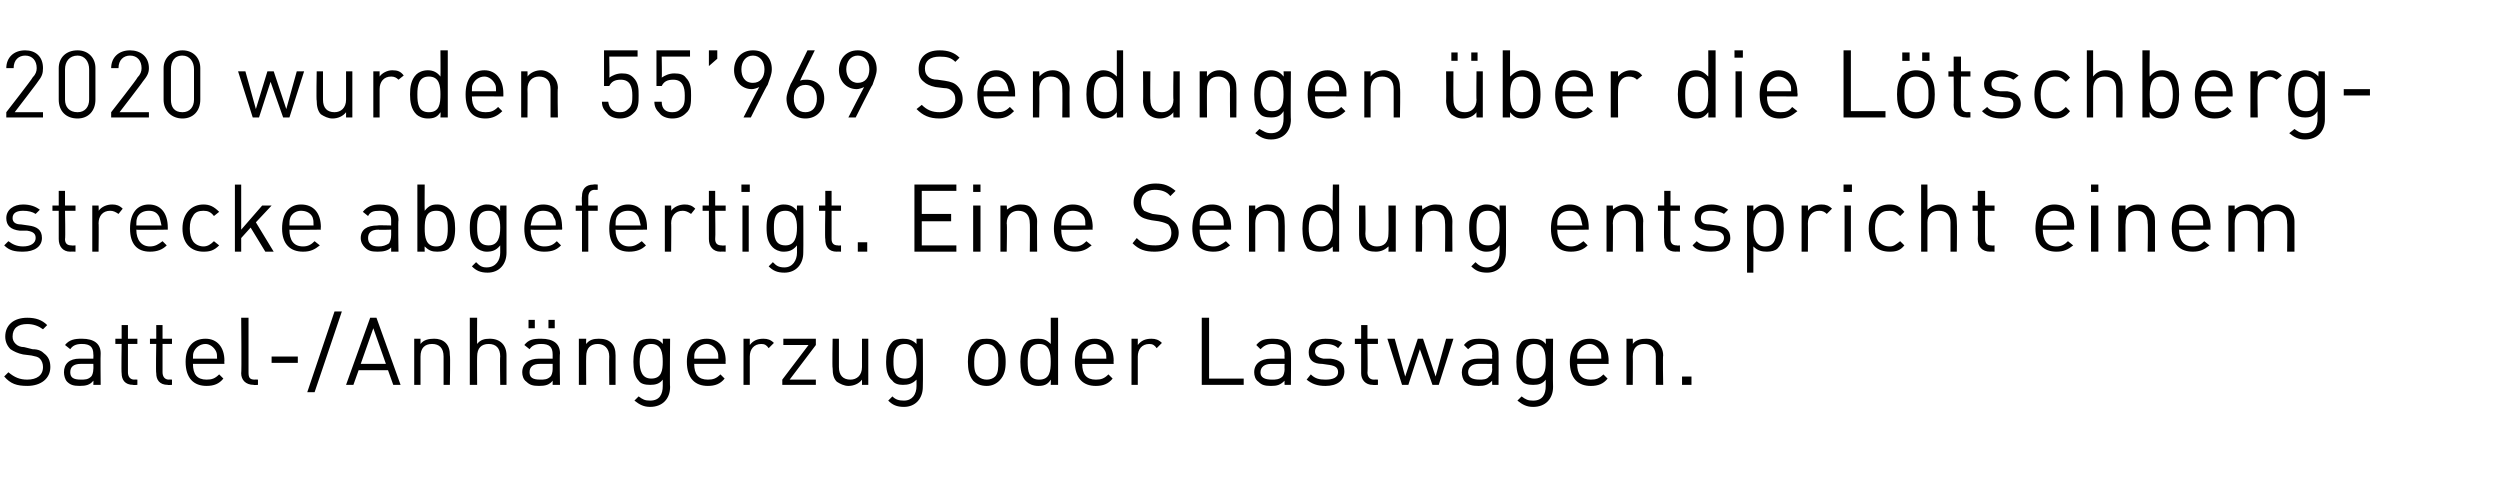
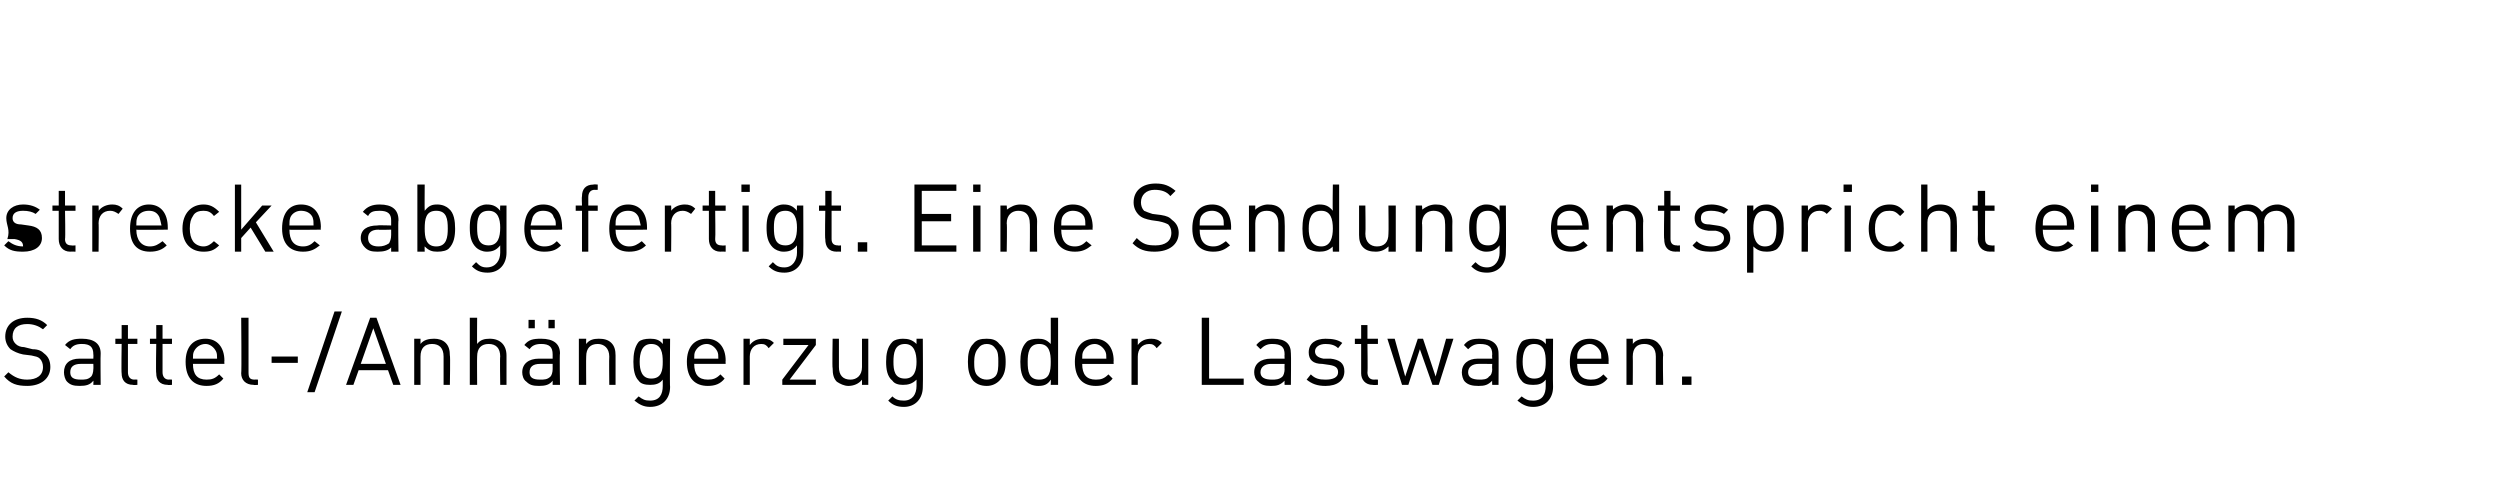
<svg xmlns="http://www.w3.org/2000/svg" version="1.1" width="238.4px" height="48.1px" viewBox="0 -4 238.4 48.1" style="top:-4px">
  <desc>2020 wurden 55 969 Sendungen über die Lötschbergstrecke abgefertigt Eine Sendung entspricht einem Sattel- Anhängerzu</desc>
  <defs />
  <g id="Polygon187804">
    <path d="m2.6 32.8c-1 0-1.6-.2-2.2-.9l.4-.4c.6.5 1.1.7 1.8.7c.9 0 1.5-.4 1.5-1.2c0-.3-.1-.6-.3-.8c-.2-.2-.4-.2-.8-.3l-.8-.1c-.5-.1-.9-.3-1.2-.5c-.3-.3-.5-.7-.5-1.2c0-1.1.8-1.8 2.1-1.8c.8 0 1.4.2 1.9.7l-.4.4c-.4-.3-.9-.5-1.5-.5c-.9 0-1.4.4-1.4 1.2c0 .3.1.5.3.7c.2.2.5.3.8.3l.8.2c.6 0 .9.2 1.1.4c.4.3.6.7.6 1.3c0 1.1-.9 1.8-2.2 1.8zm6.3-.1s.02-.38 0-.4c-.3.4-.7.5-1.3.5c-.6 0-.9-.1-1.2-.4c-.2-.2-.3-.6-.3-.9c0-.8.5-1.3 1.5-1.3h1.3s.02-.41 0-.4c0-.7-.3-1-1.1-1c-.6 0-.9.2-1.1.5l-.5-.4c.4-.5.9-.6 1.6-.6c1.2 0 1.8.5 1.8 1.4c-.03.03 0 3 0 3h-.7zm0-2H7.7c-.7 0-1 .3-1 .8c0 .5.3.7 1 .7c.4 0 .7 0 1-.3c.1-.1.2-.4.2-.7c.02-.03 0-.5 0-.5zm3.8 2c-.8 0-1.1-.5-1.1-1.1c-.04-.05 0-2.8 0-2.8h-.6v-.5h.6V27h.6v1.3h.9v.5h-.9v2.7c0 .4.2.7.6.7c.01-.02.3 0 .3 0v.5s-.41.04-.4 0zm3.3 0c-.8 0-1.1-.5-1.1-1.1c-.05-.05 0-2.8 0-2.8h-.6v-.5h.6V27h.6v1.3h.9v.5h-.9v2.7c0 .4.2.7.6.7c0-.02.3 0 .3 0v.5s-.42.04-.4 0zm2.4-2c0 1 .4 1.5 1.3 1.5c.5 0 .8-.1 1.2-.5l.4.4c-.4.5-.9.7-1.6.7c-1.2 0-2-.7-2-2.3c0-1.4.7-2.2 1.9-2.2c1.1 0 1.8.8 1.8 2.1c-.02.01 0 .3 0 .3h-3zm2.2-1.2c-.2-.4-.6-.7-1-.7c-.5 0-.9.3-1.1.7c-.1.2-.1.4-.1.7h2.3c0-.3 0-.5-.1-.7zm3.6 3.2c-.8 0-1.2-.5-1.2-1.1c.05-.04 0-5.3 0-5.3h.7v5.2c0 .5.1.7.6.7c-.01-.02.3 0 .3 0v.5s-.43.04-.4 0zm1.7-2.1v-.6h2.5v.6h-2.5zm4.1 2.8h-.7l2.6-7.7h.7L30 33.4zm7.5-.7l-.5-1.4h-2.8l-.5 1.4h-.7l2.3-6.4h.6l2.3 6.4h-.7zm-1.9-5.4l-1.2 3.4h2.4l-1.2-3.4zm6.7 5.4V30c0-.8-.4-1.2-1.1-1.2c-.7 0-1.1.4-1.1 1.2v2.7h-.6v-4.4h.6v.5c.3-.4.8-.5 1.3-.5c.4 0 .8.1 1.1.4c.3.3.4.7.4 1.2c.05 0 0 2.8 0 2.8h-.6zm5.4 0s-.04-2.7 0-2.7c0-.8-.4-1.2-1.1-1.2c-.7 0-1.1.4-1.1 1.2c-.02 0 0 2.7 0 2.7h-.7v-6.4h.7s-.02 2.5 0 2.5c.3-.4.7-.5 1.2-.5c1 0 1.6.6 1.6 1.6v2.8h-.6zm5 0v-.4c-.3.4-.7.5-1.3.5c-.6 0-.9-.1-1.2-.4c-.3-.2-.4-.6-.4-.9c0-.8.6-1.3 1.6-1.3h1.3v-.4c0-.7-.3-1-1.1-1c-.6 0-.9.2-1.1.5l-.5-.4c.4-.5.8-.6 1.6-.6c1.2 0 1.8.5 1.8 1.4c-.05.03 0 3 0 3h-.7zm0-2h-1.2c-.7 0-1 .3-1 .8c0 .5.3.7 1 .7c.4 0 .7 0 1-.3c.1-.1.2-.4.2-.7v-.5zm-.4-3.4v-.8h.6v.8h-.6zm-1.9 0v-.8h.6v.8h-.6zm7.7 5.4s-.03-2.69 0-2.7c0-.8-.5-1.2-1.1-1.2c-.7 0-1.1.4-1.1 1.2c-.02.01 0 2.7 0 2.7h-.7v-4.4h.7s-.02.5 0 .5c.3-.4.7-.5 1.2-.5c.5 0 .9.1 1.2.4c.3.3.4.7.4 1.2v2.8h-.6zm3.9 2.1c-.6 0-1-.2-1.5-.6l.4-.4c.4.3.6.4 1.1.4c.9 0 1.2-.6 1.2-1.4v-.6c-.3.4-.7.5-1.2.5c-.5 0-.9-.1-1.1-.4c-.4-.4-.5-1.1-.5-1.8c0-.7.1-1.4.5-1.9c.2-.2.6-.3 1.1-.3c.5 0 .9.1 1.2.5c.02.03 0-.5 0-.5h.7s-.04 4.57 0 4.6c0 1.1-.7 1.9-1.9 1.9zm.1-6c-.9 0-1.1.9-1.1 1.7c0 .8.2 1.6 1.1 1.6c1 0 1.1-.8 1.1-1.6c0-.8-.1-1.7-1.1-1.7zm4.1 1.9c0 1 .4 1.5 1.3 1.5c.5 0 .8-.1 1.2-.5l.4.4c-.4.5-.9.7-1.6.7c-1.2 0-2-.7-2-2.3c0-1.4.7-2.2 1.9-2.2c1.1 0 1.8.8 1.8 2.1c-.02.01 0 .3 0 .3h-3zm2.2-1.2c-.2-.4-.6-.7-1-.7c-.5 0-.9.3-1.1.7c-.1.2-.1.4-.1.7h2.3c0-.3 0-.5-.1-.7zm4.9-.3c-.2-.3-.4-.4-.7-.4c-.7 0-1.1.5-1.1 1.2v2.7h-.6v-4.4h.6v.6c.3-.4.7-.6 1.3-.6c.4 0 .7.1 1 .4l-.5.5zm1.3 3.5v-.5l2.5-3.3h-2.4v-.6h3.1v.6l-2.5 3.3h2.5v.5h-3.2zm7.6 0v-.5c-.3.4-.8.6-1.3.6c-.4 0-.8-.2-1.1-.4c-.3-.3-.4-.7-.4-1.3c-.05.04 0-2.8 0-2.8h.6v2.7c0 .8.4 1.2 1.1 1.2c.6 0 1.1-.4 1.1-1.2v-2.7h.6v4.4h-.6zm4 2.1c-.7 0-1.1-.2-1.5-.6l.4-.4c.3.3.6.4 1.1.4c.8 0 1.2-.6 1.2-1.4v-.6c-.4.4-.8.5-1.3.5c-.4 0-.8-.1-1-.4c-.5-.4-.6-1.1-.6-1.8c0-.7.1-1.4.6-1.9c.2-.2.6-.3 1-.3c.5 0 .9.1 1.3.5v-.5h.6s.03 4.57 0 4.6c0 1.1-.7 1.9-1.8 1.9zm.1-6c-1 0-1.1.9-1.1 1.7c0 .8.1 1.6 1.1 1.6c.9 0 1.1-.8 1.1-1.6c0-.8-.2-1.7-1.1-1.7zm9 3.5c-.3.3-.7.5-1.2.5c-.6 0-1-.2-1.3-.5c-.4-.5-.5-1.1-.5-1.8c0-.7.1-1.3.5-1.7c.3-.4.7-.5 1.3-.5c.5 0 .9.1 1.2.5c.5.4.6 1 .6 1.7c0 .7-.1 1.3-.6 1.8zm-.4-3.1c-.2-.3-.5-.4-.8-.4c-.3 0-.6.1-.8.4c-.3.3-.4.8-.4 1.3c0 .5 0 1.1.4 1.4c.2.2.5.3.8.3c.3 0 .6-.1.8-.3c.3-.3.3-.9.3-1.4c0-.5 0-1-.3-1.3zm5.3 3.5s.02-.49 0-.5c-.3.5-.7.6-1.2.6c-.5 0-.9-.2-1.1-.4c-.5-.4-.6-1.2-.6-1.9c0-.7.1-1.4.6-1.9c.2-.2.6-.3 1.1-.3c.5 0 .8.1 1.2.5c.01.02 0-2.5 0-2.5h.7v6.4h-.7zm0-2.2c0-.8-.1-1.7-1.1-1.7c-1 0-1.1.9-1.1 1.7c0 .9.1 1.7 1.1 1.7c1 0 1.1-.8 1.1-1.7zm3 .2c0 1 .4 1.5 1.3 1.5c.5 0 .8-.1 1.2-.5l.4.4c-.4.5-.9.7-1.6.7c-1.2 0-2-.7-2-2.3c0-1.4.7-2.2 1.9-2.2c1.1 0 1.8.8 1.8 2.1c-.02.01 0 .3 0 .3h-3zm2.2-1.2c-.2-.4-.6-.7-1-.7c-.5 0-.9.3-1.1.7c-.1.2-.1.4-.1.7h2.3c0-.3 0-.5-.1-.7zm4.9-.3c-.2-.3-.4-.4-.7-.4c-.7 0-1.1.5-1.1 1.2v2.7h-.6v-4.4h.6v.6c.3-.4.7-.6 1.3-.6c.4 0 .7.1 1 .4l-.5.5zm4.3 3.5v-6.4h.7v5.8h3.3v.6h-4zm7.9 0s-.02-.38 0-.4c-.4.4-.7.5-1.3.5c-.6 0-.9-.1-1.2-.4c-.3-.2-.4-.6-.4-.9c0-.8.6-1.3 1.6-1.3h1.3s-.02-.41 0-.4c0-.7-.3-1-1.2-1c-.5 0-.8.2-1.1.5l-.4-.4c.4-.5.8-.6 1.6-.6c1.2 0 1.7.5 1.7 1.4c.03.03 0 3 0 3h-.6zm0-2h-1.3c-.6 0-1 .3-1 .8c0 .5.4.7 1.1.7c.3 0 .7 0 1-.3c.1-.1.2-.4.2-.7c-.02-.03 0-.5 0-.5zm3.9 2.1c-.8 0-1.3-.2-1.8-.6l.4-.5c.4.4.8.5 1.4.5c.7 0 1.2-.2 1.2-.7c0-.4-.2-.6-.8-.7l-.7-.1c-.9 0-1.3-.4-1.3-1.1c0-.9.7-1.3 1.6-1.3c.7 0 1.2.1 1.6.4l-.4.5c-.3-.3-.7-.4-1.2-.4c-.6 0-1 .3-1 .7c0 .4.3.6.8.7h.7c.8.1 1.3.4 1.3 1.2c0 .9-.7 1.4-1.8 1.4zm4.5-.1c-.7 0-1.1-.5-1.1-1.1v-2.8h-.6v-.5h.6V27h.6v1.3h1v.5h-1s.04 2.73 0 2.7c0 .4.2.7.6.7c.05-.02.4 0 .4 0v.5s-.47.04-.5 0zm6.3 0h-.6l-1.2-3.4l-1.1 3.4h-.6l-1.4-4.4h.7l1 3.6l1.2-3.6h.5l1.2 3.6l1-3.6h.7l-1.4 4.4zm5.1 0s-.03-.38 0-.4c-.4.4-.7.5-1.3.5c-.6 0-1-.1-1.3-.4c-.2-.2-.3-.6-.3-.9c0-.8.6-1.3 1.5-1.3h1.4s-.03-.41 0-.4c0-.7-.3-1-1.2-1c-.5 0-.8.2-1.1.5l-.4-.4c.4-.5.8-.6 1.5-.6c1.2 0 1.8.5 1.8 1.4c.02.03 0 3 0 3h-.6zm0-2H141c-.6 0-1 .3-1 .8c0 .5.4.7 1.1.7c.3 0 .7 0 .9-.3c.2-.1.3-.4.3-.7c-.03-.03 0-.5 0-.5zm3.9 4.1c-.6 0-1-.2-1.5-.6l.4-.4c.4.3.6.4 1.1.4c.9 0 1.2-.6 1.2-1.4v-.6c-.3.4-.7.5-1.2.5c-.5 0-.9-.1-1.1-.4c-.4-.4-.5-1.1-.5-1.8c0-.7.1-1.4.5-1.9c.2-.2.6-.3 1.1-.3c.5 0 .9.1 1.2.5c.03.03 0-.5 0-.5h.7s-.03 4.57 0 4.6c0 1.1-.7 1.9-1.9 1.9zm.1-6c-.9 0-1.1.9-1.1 1.7c0 .8.2 1.6 1.1 1.6c1 0 1.1-.8 1.1-1.6c0-.8-.1-1.7-1.1-1.7zm4.1 1.9c0 1 .4 1.5 1.3 1.5c.5 0 .8-.1 1.2-.5l.4.4c-.4.5-.9.7-1.6.7c-1.2 0-2-.7-2-2.3c0-1.4.7-2.2 1.9-2.2c1.1 0 1.8.8 1.8 2.1c-.02.01 0 .3 0 .3h-3zm2.2-1.2c-.2-.4-.6-.7-1-.7c-.5 0-.9.3-1.1.7c-.1.2-.1.4-.1.7h2.3c0-.3 0-.5-.1-.7zm5.3 3.2V30c0-.8-.4-1.2-1.1-1.2c-.7 0-1.1.4-1.1 1.2c.02.01 0 2.7 0 2.7h-.6v-4.4h.6s.02.5 0 .5c.3-.4.8-.5 1.3-.5c.4 0 .8.1 1.1.4c.3.3.5.7.5 1.2c-.05 0 0 2.8 0 2.8h-.7zm2.5 0v-.8h.9v.8h-.9z" stroke="none" fill="#000" />
  </g>
  <g id="Polygon187803">
-     <path d="m2.2 20c-.8 0-1.3-.1-1.8-.6l.4-.4c.4.3.8.5 1.4.5c.7 0 1.2-.3 1.2-.8c0-.4-.2-.6-.8-.7h-.7C1 17.9.6 17.5.6 16.8c0-.8.7-1.3 1.6-1.3c.7 0 1.2.2 1.6.5l-.4.4c-.3-.2-.7-.3-1.2-.3c-.6 0-1 .2-1 .7c0 .4.3.6.8.6l.7.1c.8.1 1.3.4 1.3 1.2c0 .8-.7 1.3-1.8 1.3zm4.5 0c-.7 0-1.1-.5-1.1-1.2v-2.7h-.6v-.5h.6v-1.4h.6v1.4h1v.5h-1s.05 2.68 0 2.7c0 .4.2.6.6.6c.05.03.4 0 .4 0v.6s-.47-.02-.5 0zm4.6-3.6c-.3-.2-.5-.3-.8-.3c-.7 0-1.1.5-1.1 1.2c.03-.03 0 2.7 0 2.7h-.6v-4.4h.6s.03.5 0 .5c.3-.4.8-.6 1.3-.6c.4 0 .7.1 1 .4l-.4.5zm1.7 1.5c0 1 .5 1.6 1.3 1.6c.5 0 .8-.2 1.2-.5l.4.4c-.4.4-.9.6-1.6.6c-1.2 0-1.9-.7-1.9-2.2c0-1.5.7-2.3 1.8-2.3c1.1 0 1.8.8 1.8 2.2v.2s-2.99.04-3 0zm2.2-1.2c-.2-.4-.5-.6-1-.6c-.5 0-.9.2-1.1.6c-.1.3-.1.4-.1.8h2.4c-.1-.4-.1-.5-.2-.8zm4.2 3.3c-1.1 0-2-.7-2-2.2c0-1.5.9-2.3 2-2.3c.6 0 1 .2 1.5.7l-.5.4c-.3-.4-.6-.5-1-.5c-.4 0-.8.1-1 .5c-.2.3-.3.6-.3 1.2c0 .5.1.9.3 1.2c.2.3.6.5 1 .5c.4 0 .7-.2 1-.5l.5.4c-.5.5-.9.6-1.5.6zm5.9 0l-1.4-2.3l-.9 1v1.3h-.6v-6.4h.6v4.3l2-2.3h.9l-1.5 1.6l1.7 2.8h-.8zm2.3-2.1c0 1 .4 1.6 1.3 1.6c.5 0 .8-.2 1.1-.5l.5.4c-.5.4-.9.6-1.6.6c-1.2 0-2-.7-2-2.2c0-1.5.7-2.3 1.8-2.3c1.2 0 1.9.8 1.9 2.2c-.04-.05 0 .2 0 .2c0 0-3.02.04-3 0zm2.2-1.2c-.2-.4-.6-.6-1.1-.6c-.4 0-.8.2-1 .6c-.1.3-.1.4-.1.8h2.3c0-.4 0-.5-.1-.8zm7.5 3.3v-.4c-.3.3-.7.4-1.3.4c-.6 0-.9-.1-1.2-.4c-.2-.2-.4-.5-.4-.9c0-.8.6-1.2 1.6-1.2c-.02-.04 1.3 0 1.3 0v-.5c0-.6-.3-.9-1.1-.9c-.6 0-.9.1-1.1.5l-.5-.4c.4-.5.9-.7 1.6-.7c1.2 0 1.8.5 1.8 1.5c-.05-.02 0 3 0 3h-.7zm0-2.1s-1.23.04-1.2 0c-.7 0-1 .3-1 .8c0 .5.3.8 1 .8c.4 0 .7-.1 1-.3c.1-.2.2-.4.2-.8v-.5zm6.1-.1c0 .7-.1 1.4-.6 1.9c-.2.2-.6.3-1.1.3c-.5 0-.8-.1-1.2-.5c-.02-.05 0 .5 0 .5h-.7v-6.4h.7s-.02 2.47 0 2.5c.4-.5.7-.6 1.2-.6c.5 0 .9.2 1.1.4c.5.4.6 1.2.6 1.9zm-1.8-1.7c-1 0-1.1.8-1.1 1.7c0 .8.1 1.7 1.1 1.7c1 0 1.1-.9 1.1-1.7c0-.9-.1-1.7-1.1-1.7zm4.9 5.9c-.7 0-1.1-.2-1.5-.6l.4-.4c.3.3.5.5 1 .5c.9 0 1.3-.7 1.3-1.4v-.7c-.4.5-.8.6-1.3.6c-.4 0-.8-.2-1-.4c-.5-.5-.6-1.1-.6-1.9c0-.7.1-1.4.6-1.8c.2-.2.6-.4 1-.4c.5 0 .9.1 1.3.6c-.03-.02 0-.5 0-.5h.6v4.5c0 1.1-.7 1.9-1.8 1.9zm.1-5.9c-1 0-1.1.8-1.1 1.6c0 .9.1 1.7 1.1 1.7c.9 0 1.1-.8 1.1-1.7c0-.8-.2-1.6-1.1-1.6zm4 1.8c0 1 .5 1.6 1.3 1.6c.6 0 .9-.2 1.2-.5l.4.4c-.4.4-.8.6-1.6.6c-1.2 0-1.9-.7-1.9-2.2c0-1.5.7-2.3 1.8-2.3c1.2 0 1.8.8 1.8 2.2c.03-.05 0 .2 0 .2c0 0-2.96.04-3 0zm2.2-1.2c-.1-.4-.5-.6-1-.6c-.5 0-.8.2-1 .6c-.1.3-.1.4-.2.8h2.4c0-.4 0-.5-.2-.8zm3.3-.6v3.9h-.6v-3.9h-.6v-.5h.6s-.04-.85 0-.9c0-.6.3-1.1 1.1-1.1c-.02-.04.4 0 .4 0v.5s-.3.02-.3 0c-.4 0-.6.3-.6.7v.8h.9v.5h-.9zm2.6 1.8c0 1 .5 1.6 1.3 1.6c.5 0 .8-.2 1.2-.5l.4.4c-.4.4-.9.6-1.6.6c-1.2 0-1.9-.7-1.9-2.2c0-1.5.7-2.3 1.8-2.3c1.1 0 1.8.8 1.8 2.2v.2s-2.99.04-3 0zm2.2-1.2c-.2-.4-.5-.6-1-.6c-.5 0-.9.2-1.1.6c-.1.3-.1.4-.1.8h2.4c-.1-.4-.1-.5-.2-.8zm5-.3c-.3-.2-.5-.3-.8-.3c-.7 0-1.1.5-1.1 1.2c.03-.03 0 2.7 0 2.7h-.6v-4.4h.6s.03.5 0 .5c.3-.4.8-.6 1.3-.6c.4 0 .7.1 1 .4l-.4.5zm2.8 3.6c-.7 0-1.1-.5-1.1-1.2v-2.7h-.6v-.5h.6v-1.4h.6v1.4h1v.5h-1s.04 2.68 0 2.7c0 .4.2.6.6.6c.04.03.4 0 .4 0v.6s-.48-.02-.5 0zm2.1 0v-4.4h.6v4.4h-.6zm-.1-5.7v-.7h.8v.7h-.8zm4.1 7.7c-.7 0-1.1-.2-1.5-.6l.4-.4c.3.3.5.5 1.1.5c.8 0 1.2-.7 1.2-1.4v-.7c-.4.5-.8.6-1.3.6c-.4 0-.8-.2-1-.4c-.5-.5-.6-1.1-.6-1.9c0-.7.1-1.4.6-1.8c.2-.2.6-.4 1-.4c.5 0 .9.1 1.3.6c-.02-.02 0-.5 0-.5h.6s.02 4.52 0 4.5c0 1.1-.7 1.9-1.8 1.9zm.1-5.9c-1 0-1.1.8-1.1 1.6c0 .9.1 1.7 1.1 1.7c.9 0 1.1-.8 1.1-1.7c0-.8-.2-1.6-1.1-1.6zm4.9 3.9c-.8 0-1.1-.5-1.1-1.2c-.05 0 0-2.7 0-2.7h-.6v-.5h.6v-1.4h.6v1.4h.9v.5h-.9v2.7c0 .4.2.6.6.6c0 .03.3 0 .3 0v.6s-.42-.02-.4 0zm2 0v-.9h.9v.9h-.9zm5.4 0v-6.4h4v.6h-3.3v2.2h2.8v.7h-2.8v2.3h3.3v.6h-4zm5.6 0v-4.4h.7v4.4h-.7zm0-5.7v-.7h.7v.7h-.7zm5.4 5.7s.03-2.74 0-2.7c0-.8-.4-1.2-1.1-1.2c-.6 0-1.1.4-1.1 1.2c.05-.04 0 2.7 0 2.7h-.6v-4.4h.6s.05.44 0 .4c.4-.3.8-.5 1.3-.5c.5 0 .9.1 1.1.4c.3.3.5.7.5 1.2c-.02.05 0 2.9 0 2.9h-.7zm3-2.1c0 1 .4 1.6 1.3 1.6c.5 0 .8-.2 1.1-.5l.5.4c-.5.4-.9.6-1.6.6c-1.2 0-2-.7-2-2.2c0-1.5.7-2.3 1.8-2.3c1.2 0 1.9.8 1.9 2.2c-.04-.05 0 .2 0 .2c0 0-3.03.04-3 0zm2.2-1.2c-.2-.4-.6-.6-1.1-.6c-.4 0-.8.2-1 .6c-.1.3-.1.4-.1.8h2.3c0-.4 0-.5-.1-.8zm6.7 3.3c-.9 0-1.5-.2-2.1-.8l.4-.5c.6.6 1 .7 1.8.7c.9 0 1.5-.4 1.5-1.2c0-.3-.1-.6-.3-.8c-.2-.1-.4-.2-.9-.3l-.7-.1c-.5-.1-.9-.2-1.2-.5c-.3-.3-.5-.7-.5-1.2c0-1.1.8-1.8 2.1-1.8c.8 0 1.3.2 1.9.7l-.5.5c-.3-.4-.8-.6-1.5-.6c-.8 0-1.3.5-1.3 1.2c0 .3.1.6.3.8c.2.1.5.2.8.3l.8.1c.6.1.8.2 1.1.5c.4.3.6.7.6 1.2c0 1.1-.9 1.8-2.3 1.8zm4.3-2.1c0 1 .4 1.6 1.3 1.6c.5 0 .8-.2 1.2-.5l.4.4c-.5.4-.9.6-1.6.6c-1.2 0-2-.7-2-2.2c0-1.5.7-2.3 1.9-2.3c1.1 0 1.8.8 1.8 2.2c-.02-.05 0 .2 0 .2c0 0-3.01.04-3 0zm2.2-1.2c-.2-.4-.6-.6-1-.6c-.5 0-.9.2-1.1.6c-.1.3-.1.4-.1.8h2.3c0-.4 0-.5-.1-.8zm5.3 3.3v-2.7c0-.8-.4-1.2-1.1-1.2c-.7 0-1.1.4-1.1 1.2v2.7h-.6v-4.4h.6v.4c.3-.3.8-.5 1.2-.5c.5 0 .9.1 1.2.4c.3.3.4.7.4 1.2c.04.05 0 2.9 0 2.9h-.6zm5.2 0s-.03-.55 0-.5c-.4.4-.8.5-1.3.5c-.4 0-.8-.1-1.1-.3c-.4-.5-.5-1.2-.5-1.9c0-.7.1-1.5.5-1.9c.3-.2.7-.4 1.1-.4c.5 0 .9.1 1.3.6c-.04-.03 0-2.5 0-2.5h.6v6.4h-.6zm0-2.2c0-.9-.2-1.7-1.1-1.7c-1 0-1.2.8-1.2 1.7c0 .8.2 1.7 1.2 1.7c.9 0 1.1-.9 1.1-1.7zm5.3 2.2s.03-.51 0-.5c-.3.3-.7.5-1.2.5c-.5 0-.9-.1-1.2-.4c-.3-.3-.4-.7-.4-1.2v-2.8h.6s.04 2.68 0 2.7c0 .8.5 1.2 1.1 1.2c.7 0 1.1-.4 1.1-1.2c.03-.02 0-2.7 0-2.7h.7v4.4h-.7zm5.4 0s.03-2.74 0-2.7c0-.8-.4-1.2-1.1-1.2c-.6 0-1.1.4-1.1 1.2c.05-.04 0 2.7 0 2.7h-.6v-4.4h.6s.05.44 0 .4c.4-.3.8-.5 1.3-.5c.5 0 .9.1 1.1.4c.3.3.5.7.5 1.2c-.02.05 0 2.9 0 2.9h-.7zm4 2c-.7 0-1.1-.2-1.5-.6l.4-.4c.3.3.6.5 1.1.5c.8 0 1.2-.7 1.2-1.4v-.7c-.4.5-.8.6-1.3.6c-.4 0-.8-.2-1-.4c-.5-.5-.6-1.1-.6-1.9c0-.7.1-1.4.6-1.8c.2-.2.6-.4 1-.4c.5 0 .9.1 1.3.6v-.5h.6s.03 4.52 0 4.5c0 1.1-.7 1.9-1.8 1.9zm.1-5.9c-1 0-1.1.8-1.1 1.6c0 .9.1 1.7 1.1 1.7c.9 0 1.1-.8 1.1-1.7c0-.8-.2-1.6-1.1-1.6zm6.6 1.8c0 1 .5 1.6 1.3 1.6c.5 0 .8-.2 1.2-.5l.4.4c-.4.4-.9.6-1.6.6c-1.2 0-1.9-.7-1.9-2.2c0-1.5.7-2.3 1.8-2.3c1.1 0 1.8.8 1.8 2.2v.2s-2.99.04-3 0zm2.2-1.2c-.2-.4-.5-.6-1-.6c-.5 0-.9.2-1.1.6c-.1.3-.1.4-.1.8h2.4c-.1-.4-.1-.5-.2-.8zM156 20v-2.7c0-.8-.4-1.2-1.1-1.2c-.6 0-1.1.4-1.1 1.2c.03-.04 0 2.7 0 2.7h-.6v-4.4h.6s.03.44 0 .4c.3-.3.8-.5 1.3-.5c.4 0 .8.1 1.1.4c.3.3.5.7.5 1.2c-.04.05 0 2.9 0 2.9h-.7zm3.8 0c-.8 0-1.1-.5-1.1-1.2c-.05 0 0-2.7 0-2.7h-.6v-.5h.6v-1.4h.6v1.4h.9v.5h-.9v2.7c0 .4.2.6.6.6c0 .03.3 0 .3 0v.6s-.42-.02-.4 0zm3.4 0c-.8 0-1.4-.1-1.8-.6l.4-.4c.3.3.8.5 1.4.5c.7 0 1.2-.3 1.2-.8c0-.4-.3-.6-.8-.7h-.7c-.9-.1-1.3-.5-1.3-1.2c0-.8.6-1.3 1.6-1.3c.6 0 1.2.2 1.6.5l-.4.4c-.3-.2-.8-.3-1.2-.3c-.7 0-1 .2-1 .7c0 .4.2.6.8.6l.7.1c.8.1 1.3.4 1.3 1.2c0 .8-.7 1.3-1.8 1.3zm6.9-2.2c0 .7-.1 1.4-.6 1.9c-.2.2-.6.3-1 .3c-.5 0-.9-.1-1.3-.5c.01-.04 0 2.5 0 2.5h-.6v-6.4h.6v.5c.4-.5.8-.6 1.3-.6c.4 0 .8.2 1 .4c.5.4.6 1.2.6 1.9zm-.7 0c0-.9-.1-1.7-1.1-1.7c-.9 0-1.1.8-1.1 1.7c0 .8.2 1.7 1.1 1.7c1 0 1.1-.9 1.1-1.7zm4.8-1.4c-.2-.2-.4-.3-.7-.3c-.7 0-1.1.5-1.1 1.2c.02-.03 0 2.7 0 2.7h-.6v-4.4h.6s.02.5 0 .5c.3-.4.7-.6 1.3-.6c.4 0 .7.1 1 .4l-.5.5zm1.7 3.6v-4.4h.6v4.4h-.6zm-.1-5.7v-.7h.8v.7h-.8zm4.4 5.7c-1.2 0-2-.7-2-2.2c0-1.5.8-2.3 2-2.3c.6 0 1 .2 1.4.7l-.4.4c-.4-.4-.6-.5-1-.5c-.5 0-.8.1-1.1.5c-.2.3-.3.6-.3 1.2c0 .5.1.9.3 1.2c.3.3.6.5 1.1.5c.4 0 .6-.2 1-.5l.4.4c-.4.5-.8.6-1.4.6zm5.8 0v-2.8c0-.7-.4-1.1-1.1-1.1c-.7 0-1.1.4-1.1 1.1v2.8h-.6v-6.4h.6v2.4c.3-.3.7-.5 1.2-.5c1.1 0 1.6.6 1.6 1.6c.04.04 0 2.9 0 2.9h-.6zm3.8 0c-.8 0-1.2-.5-1.2-1.2c.03 0 0-2.7 0-2.7h-.5v-.5h.5v-1.4h.7v1.4h.9v.5h-.9s-.02 2.68 0 2.7c0 .4.2.6.6.6c-.02.03.3 0 .3 0v.6s-.44-.02-.4 0zm5-2.1c0 1 .4 1.6 1.3 1.6c.5 0 .8-.2 1.1-.5l.5.4c-.5.4-.9.6-1.6.6c-1.2 0-2-.7-2-2.2c0-1.5.7-2.3 1.8-2.3c1.2 0 1.9.8 1.9 2.2c-.05-.05 0 .2 0 .2c0 0-3.03.04-3 0zm2.2-1.2c-.2-.4-.6-.6-1.1-.6c-.4 0-.8.2-1 .6c-.1.3-.1.4-.1.8h2.3c0-.4 0-.5-.1-.8zm2.4 3.3v-4.4h.7v4.4h-.7zm0-5.7v-.7h.7v.7h-.7zm5.4 5.7s.05-2.74 0-2.7c0-.8-.4-1.2-1-1.2c-.7 0-1.1.4-1.1 1.2c-.04-.04 0 2.7 0 2.7h-.7v-4.4h.7s-.04.44 0 .4c.3-.3.7-.5 1.2-.5c.5 0 .9.1 1.1.4c.4.3.5.7.5 1.2v2.9h-.7zm3-2.1c0 1 .4 1.6 1.3 1.6c.5 0 .8-.2 1.1-.5l.5.4c-.5.4-.9.6-1.6.6c-1.2 0-2-.7-2-2.2c0-1.5.7-2.3 1.9-2.3c1.1 0 1.8.8 1.8 2.2c-.03-.05 0 .2 0 .2c0 0-3.02.04-3 0zm2.2-1.2c-.2-.4-.6-.6-1-.6c-.5 0-.9.2-1.1.6c-.1.3-.1.4-.1.8h2.3c0-.4 0-.5-.1-.8zm8.1 3.3s.04-2.74 0-2.7c0-.8-.4-1.2-1-1.2c-.7 0-1.2.4-1.2 1.1c.04-.02 0 2.8 0 2.8h-.6v-2.7c0-.8-.4-1.2-1.1-1.2c-.7 0-1.1.4-1.1 1.2v2.7h-.6v-4.4h.6v.4c.3-.3.8-.5 1.3-.5c.6 0 1 .3 1.3.7c.4-.4.8-.7 1.5-.7c.4 0 .8.2 1.1.4c.3.3.5.7.5 1.2v2.9h-.7z" stroke="none" fill="#000" />
+     <path d="m2.2 20c-.8 0-1.3-.1-1.8-.6l.4-.4c.4.3.8.5 1.4.5c0-.4-.2-.6-.8-.7h-.7C1 17.9.6 17.5.6 16.8c0-.8.7-1.3 1.6-1.3c.7 0 1.2.2 1.6.5l-.4.4c-.3-.2-.7-.3-1.2-.3c-.6 0-1 .2-1 .7c0 .4.3.6.8.6l.7.1c.8.1 1.3.4 1.3 1.2c0 .8-.7 1.3-1.8 1.3zm4.5 0c-.7 0-1.1-.5-1.1-1.2v-2.7h-.6v-.5h.6v-1.4h.6v1.4h1v.5h-1s.05 2.68 0 2.7c0 .4.2.6.6.6c.05.03.4 0 .4 0v.6s-.47-.02-.5 0zm4.6-3.6c-.3-.2-.5-.3-.8-.3c-.7 0-1.1.5-1.1 1.2c.03-.03 0 2.7 0 2.7h-.6v-4.4h.6s.03.5 0 .5c.3-.4.8-.6 1.3-.6c.4 0 .7.1 1 .4l-.4.5zm1.7 1.5c0 1 .5 1.6 1.3 1.6c.5 0 .8-.2 1.2-.5l.4.4c-.4.4-.9.6-1.6.6c-1.2 0-1.9-.7-1.9-2.2c0-1.5.7-2.3 1.8-2.3c1.1 0 1.8.8 1.8 2.2v.2s-2.99.04-3 0zm2.2-1.2c-.2-.4-.5-.6-1-.6c-.5 0-.9.2-1.1.6c-.1.3-.1.4-.1.8h2.4c-.1-.4-.1-.5-.2-.8zm4.2 3.3c-1.1 0-2-.7-2-2.2c0-1.5.9-2.3 2-2.3c.6 0 1 .2 1.5.7l-.5.4c-.3-.4-.6-.5-1-.5c-.4 0-.8.1-1 .5c-.2.3-.3.6-.3 1.2c0 .5.1.9.3 1.2c.2.3.6.5 1 .5c.4 0 .7-.2 1-.5l.5.4c-.5.5-.9.6-1.5.6zm5.9 0l-1.4-2.3l-.9 1v1.3h-.6v-6.4h.6v4.3l2-2.3h.9l-1.5 1.6l1.7 2.8h-.8zm2.3-2.1c0 1 .4 1.6 1.3 1.6c.5 0 .8-.2 1.1-.5l.5.4c-.5.4-.9.6-1.6.6c-1.2 0-2-.7-2-2.2c0-1.5.7-2.3 1.8-2.3c1.2 0 1.9.8 1.9 2.2c-.04-.05 0 .2 0 .2c0 0-3.02.04-3 0zm2.2-1.2c-.2-.4-.6-.6-1.1-.6c-.4 0-.8.2-1 .6c-.1.3-.1.4-.1.8h2.3c0-.4 0-.5-.1-.8zm7.5 3.3v-.4c-.3.3-.7.4-1.3.4c-.6 0-.9-.1-1.2-.4c-.2-.2-.4-.5-.4-.9c0-.8.6-1.2 1.6-1.2c-.02-.04 1.3 0 1.3 0v-.5c0-.6-.3-.9-1.1-.9c-.6 0-.9.1-1.1.5l-.5-.4c.4-.5.9-.7 1.6-.7c1.2 0 1.8.5 1.8 1.5c-.05-.02 0 3 0 3h-.7zm0-2.1s-1.23.04-1.2 0c-.7 0-1 .3-1 .8c0 .5.3.8 1 .8c.4 0 .7-.1 1-.3c.1-.2.2-.4.2-.8v-.5zm6.1-.1c0 .7-.1 1.4-.6 1.9c-.2.2-.6.3-1.1.3c-.5 0-.8-.1-1.2-.5c-.02-.05 0 .5 0 .5h-.7v-6.4h.7s-.02 2.47 0 2.5c.4-.5.7-.6 1.2-.6c.5 0 .9.2 1.1.4c.5.4.6 1.2.6 1.9zm-1.8-1.7c-1 0-1.1.8-1.1 1.7c0 .8.1 1.7 1.1 1.7c1 0 1.1-.9 1.1-1.7c0-.9-.1-1.7-1.1-1.7zm4.9 5.9c-.7 0-1.1-.2-1.5-.6l.4-.4c.3.3.5.5 1 .5c.9 0 1.3-.7 1.3-1.4v-.7c-.4.5-.8.6-1.3.6c-.4 0-.8-.2-1-.4c-.5-.5-.6-1.1-.6-1.9c0-.7.1-1.4.6-1.8c.2-.2.6-.4 1-.4c.5 0 .9.1 1.3.6c-.03-.02 0-.5 0-.5h.6v4.5c0 1.1-.7 1.9-1.8 1.9zm.1-5.9c-1 0-1.1.8-1.1 1.6c0 .9.1 1.7 1.1 1.7c.9 0 1.1-.8 1.1-1.7c0-.8-.2-1.6-1.1-1.6zm4 1.8c0 1 .5 1.6 1.3 1.6c.6 0 .9-.2 1.2-.5l.4.4c-.4.4-.8.6-1.6.6c-1.2 0-1.9-.7-1.9-2.2c0-1.5.7-2.3 1.8-2.3c1.2 0 1.8.8 1.8 2.2c.03-.05 0 .2 0 .2c0 0-2.96.04-3 0zm2.2-1.2c-.1-.4-.5-.6-1-.6c-.5 0-.8.2-1 .6c-.1.3-.1.4-.2.8h2.4c0-.4 0-.5-.2-.8zm3.3-.6v3.9h-.6v-3.9h-.6v-.5h.6s-.04-.85 0-.9c0-.6.3-1.1 1.1-1.1c-.02-.04.4 0 .4 0v.5s-.3.02-.3 0c-.4 0-.6.3-.6.7v.8h.9v.5h-.9zm2.6 1.8c0 1 .5 1.6 1.3 1.6c.5 0 .8-.2 1.2-.5l.4.4c-.4.4-.9.6-1.6.6c-1.2 0-1.9-.7-1.9-2.2c0-1.5.7-2.3 1.8-2.3c1.1 0 1.8.8 1.8 2.2v.2s-2.99.04-3 0zm2.2-1.2c-.2-.4-.5-.6-1-.6c-.5 0-.9.2-1.1.6c-.1.3-.1.4-.1.8h2.4c-.1-.4-.1-.5-.2-.8zm5-.3c-.3-.2-.5-.3-.8-.3c-.7 0-1.1.5-1.1 1.2c.03-.03 0 2.7 0 2.7h-.6v-4.4h.6s.03.5 0 .5c.3-.4.8-.6 1.3-.6c.4 0 .7.1 1 .4l-.4.5zm2.8 3.6c-.7 0-1.1-.5-1.1-1.2v-2.7h-.6v-.5h.6v-1.4h.6v1.4h1v.5h-1s.04 2.68 0 2.7c0 .4.2.6.6.6c.04.03.4 0 .4 0v.6s-.48-.02-.5 0zm2.1 0v-4.4h.6v4.4h-.6zm-.1-5.7v-.7h.8v.7h-.8zm4.1 7.7c-.7 0-1.1-.2-1.5-.6l.4-.4c.3.3.5.5 1.1.5c.8 0 1.2-.7 1.2-1.4v-.7c-.4.5-.8.6-1.3.6c-.4 0-.8-.2-1-.4c-.5-.5-.6-1.1-.6-1.9c0-.7.1-1.4.6-1.8c.2-.2.6-.4 1-.4c.5 0 .9.1 1.3.6c-.02-.02 0-.5 0-.5h.6s.02 4.52 0 4.5c0 1.1-.7 1.9-1.8 1.9zm.1-5.9c-1 0-1.1.8-1.1 1.6c0 .9.1 1.7 1.1 1.7c.9 0 1.1-.8 1.1-1.7c0-.8-.2-1.6-1.1-1.6zm4.9 3.9c-.8 0-1.1-.5-1.1-1.2c-.05 0 0-2.7 0-2.7h-.6v-.5h.6v-1.4h.6v1.4h.9v.5h-.9v2.7c0 .4.2.6.6.6c0 .03.3 0 .3 0v.6s-.42-.02-.4 0zm2 0v-.9h.9v.9h-.9zm5.4 0v-6.4h4v.6h-3.3v2.2h2.8v.7h-2.8v2.3h3.3v.6h-4zm5.6 0v-4.4h.7v4.4h-.7zm0-5.7v-.7h.7v.7h-.7zm5.4 5.7s.03-2.74 0-2.7c0-.8-.4-1.2-1.1-1.2c-.6 0-1.1.4-1.1 1.2c.05-.04 0 2.7 0 2.7h-.6v-4.4h.6s.05.44 0 .4c.4-.3.8-.5 1.3-.5c.5 0 .9.1 1.1.4c.3.3.5.7.5 1.2c-.02.05 0 2.9 0 2.9h-.7zm3-2.1c0 1 .4 1.6 1.3 1.6c.5 0 .8-.2 1.1-.5l.5.4c-.5.4-.9.6-1.6.6c-1.2 0-2-.7-2-2.2c0-1.5.7-2.3 1.8-2.3c1.2 0 1.9.8 1.9 2.2c-.04-.05 0 .2 0 .2c0 0-3.03.04-3 0zm2.2-1.2c-.2-.4-.6-.6-1.1-.6c-.4 0-.8.2-1 .6c-.1.3-.1.4-.1.8h2.3c0-.4 0-.5-.1-.8zm6.7 3.3c-.9 0-1.5-.2-2.1-.8l.4-.5c.6.6 1 .7 1.8.7c.9 0 1.5-.4 1.5-1.2c0-.3-.1-.6-.3-.8c-.2-.1-.4-.2-.9-.3l-.7-.1c-.5-.1-.9-.2-1.2-.5c-.3-.3-.5-.7-.5-1.2c0-1.1.8-1.8 2.1-1.8c.8 0 1.3.2 1.9.7l-.5.5c-.3-.4-.8-.6-1.5-.6c-.8 0-1.3.5-1.3 1.2c0 .3.1.6.3.8c.2.1.5.2.8.3l.8.1c.6.1.8.2 1.1.5c.4.3.6.7.6 1.2c0 1.1-.9 1.8-2.3 1.8zm4.3-2.1c0 1 .4 1.6 1.3 1.6c.5 0 .8-.2 1.2-.5l.4.4c-.5.4-.9.6-1.6.6c-1.2 0-2-.7-2-2.2c0-1.5.7-2.3 1.9-2.3c1.1 0 1.8.8 1.8 2.2c-.02-.05 0 .2 0 .2c0 0-3.01.04-3 0zm2.2-1.2c-.2-.4-.6-.6-1-.6c-.5 0-.9.2-1.1.6c-.1.3-.1.4-.1.8h2.3c0-.4 0-.5-.1-.8zm5.3 3.3v-2.7c0-.8-.4-1.2-1.1-1.2c-.7 0-1.1.4-1.1 1.2v2.7h-.6v-4.4h.6v.4c.3-.3.8-.5 1.2-.5c.5 0 .9.1 1.2.4c.3.3.4.7.4 1.2c.04.05 0 2.9 0 2.9h-.6zm5.2 0s-.03-.55 0-.5c-.4.4-.8.5-1.3.5c-.4 0-.8-.1-1.1-.3c-.4-.5-.5-1.2-.5-1.9c0-.7.1-1.5.5-1.9c.3-.2.7-.4 1.1-.4c.5 0 .9.1 1.3.6c-.04-.03 0-2.5 0-2.5h.6v6.4h-.6zm0-2.2c0-.9-.2-1.7-1.1-1.7c-1 0-1.2.8-1.2 1.7c0 .8.2 1.7 1.2 1.7c.9 0 1.1-.9 1.1-1.7zm5.3 2.2s.03-.51 0-.5c-.3.3-.7.5-1.2.5c-.5 0-.9-.1-1.2-.4c-.3-.3-.4-.7-.4-1.2v-2.8h.6s.04 2.68 0 2.7c0 .8.5 1.2 1.1 1.2c.7 0 1.1-.4 1.1-1.2c.03-.02 0-2.7 0-2.7h.7v4.4h-.7zm5.4 0s.03-2.74 0-2.7c0-.8-.4-1.2-1.1-1.2c-.6 0-1.1.4-1.1 1.2c.05-.04 0 2.7 0 2.7h-.6v-4.4h.6s.05.44 0 .4c.4-.3.8-.5 1.3-.5c.5 0 .9.1 1.1.4c.3.3.5.7.5 1.2c-.02.05 0 2.9 0 2.9h-.7zm4 2c-.7 0-1.1-.2-1.5-.6l.4-.4c.3.3.6.5 1.1.5c.8 0 1.2-.7 1.2-1.4v-.7c-.4.5-.8.6-1.3.6c-.4 0-.8-.2-1-.4c-.5-.5-.6-1.1-.6-1.9c0-.7.1-1.4.6-1.8c.2-.2.6-.4 1-.4c.5 0 .9.1 1.3.6v-.5h.6s.03 4.52 0 4.5c0 1.1-.7 1.9-1.8 1.9zm.1-5.9c-1 0-1.1.8-1.1 1.6c0 .9.1 1.7 1.1 1.7c.9 0 1.1-.8 1.1-1.7c0-.8-.2-1.6-1.1-1.6zm6.6 1.8c0 1 .5 1.6 1.3 1.6c.5 0 .8-.2 1.2-.5l.4.4c-.4.4-.9.6-1.6.6c-1.2 0-1.9-.7-1.9-2.2c0-1.5.7-2.3 1.8-2.3c1.1 0 1.8.8 1.8 2.2v.2s-2.99.04-3 0zm2.2-1.2c-.2-.4-.5-.6-1-.6c-.5 0-.9.2-1.1.6c-.1.3-.1.4-.1.8h2.4c-.1-.4-.1-.5-.2-.8zM156 20v-2.7c0-.8-.4-1.2-1.1-1.2c-.6 0-1.1.4-1.1 1.2c.03-.04 0 2.7 0 2.7h-.6v-4.4h.6s.03.44 0 .4c.3-.3.8-.5 1.3-.5c.4 0 .8.1 1.1.4c.3.3.5.7.5 1.2c-.04.05 0 2.9 0 2.9h-.7zm3.8 0c-.8 0-1.1-.5-1.1-1.2c-.05 0 0-2.7 0-2.7h-.6v-.5h.6v-1.4h.6v1.4h.9v.5h-.9v2.7c0 .4.2.6.6.6c0 .03.3 0 .3 0v.6s-.42-.02-.4 0zm3.4 0c-.8 0-1.4-.1-1.8-.6l.4-.4c.3.3.8.5 1.4.5c.7 0 1.2-.3 1.2-.8c0-.4-.3-.6-.8-.7h-.7c-.9-.1-1.3-.5-1.3-1.2c0-.8.6-1.3 1.6-1.3c.6 0 1.2.2 1.6.5l-.4.4c-.3-.2-.8-.3-1.2-.3c-.7 0-1 .2-1 .7c0 .4.2.6.8.6l.7.1c.8.1 1.3.4 1.3 1.2c0 .8-.7 1.3-1.8 1.3zm6.9-2.2c0 .7-.1 1.4-.6 1.9c-.2.2-.6.3-1 .3c-.5 0-.9-.1-1.3-.5c.01-.04 0 2.5 0 2.5h-.6v-6.4h.6v.5c.4-.5.8-.6 1.3-.6c.4 0 .8.2 1 .4c.5.4.6 1.2.6 1.9zm-.7 0c0-.9-.1-1.7-1.1-1.7c-.9 0-1.1.8-1.1 1.7c0 .8.2 1.7 1.1 1.7c1 0 1.1-.9 1.1-1.7zm4.8-1.4c-.2-.2-.4-.3-.7-.3c-.7 0-1.1.5-1.1 1.2c.02-.03 0 2.7 0 2.7h-.6v-4.4h.6s.02.5 0 .5c.3-.4.7-.6 1.3-.6c.4 0 .7.1 1 .4l-.5.5zm1.7 3.6v-4.4h.6v4.4h-.6zm-.1-5.7v-.7h.8v.7h-.8zm4.4 5.7c-1.2 0-2-.7-2-2.2c0-1.5.8-2.3 2-2.3c.6 0 1 .2 1.4.7l-.4.4c-.4-.4-.6-.5-1-.5c-.5 0-.8.1-1.1.5c-.2.3-.3.6-.3 1.2c0 .5.1.9.3 1.2c.3.3.6.5 1.1.5c.4 0 .6-.2 1-.5l.4.4c-.4.5-.8.6-1.4.6zm5.8 0v-2.8c0-.7-.4-1.1-1.1-1.1c-.7 0-1.1.4-1.1 1.1v2.8h-.6v-6.4h.6v2.4c.3-.3.7-.5 1.2-.5c1.1 0 1.6.6 1.6 1.6c.04.04 0 2.9 0 2.9h-.6zm3.8 0c-.8 0-1.2-.5-1.2-1.2c.03 0 0-2.7 0-2.7h-.5v-.5h.5v-1.4h.7v1.4h.9v.5h-.9s-.02 2.68 0 2.7c0 .4.2.6.6.6c-.02.03.3 0 .3 0v.6s-.44-.02-.4 0zm5-2.1c0 1 .4 1.6 1.3 1.6c.5 0 .8-.2 1.1-.5l.5.4c-.5.4-.9.6-1.6.6c-1.2 0-2-.7-2-2.2c0-1.5.7-2.3 1.8-2.3c1.2 0 1.9.8 1.9 2.2c-.05-.05 0 .2 0 .2c0 0-3.03.04-3 0zm2.2-1.2c-.2-.4-.6-.6-1.1-.6c-.4 0-.8.2-1 .6c-.1.3-.1.4-.1.8h2.3c0-.4 0-.5-.1-.8zm2.4 3.3v-4.4h.7v4.4h-.7zm0-5.7v-.7h.7v.7h-.7zm5.4 5.7s.05-2.74 0-2.7c0-.8-.4-1.2-1-1.2c-.7 0-1.1.4-1.1 1.2c-.04-.04 0 2.7 0 2.7h-.7v-4.4h.7s-.04.44 0 .4c.3-.3.7-.5 1.2-.5c.5 0 .9.1 1.1.4c.4.3.5.7.5 1.2v2.9h-.7zm3-2.1c0 1 .4 1.6 1.3 1.6c.5 0 .8-.2 1.1-.5l.5.4c-.5.4-.9.6-1.6.6c-1.2 0-2-.7-2-2.2c0-1.5.7-2.3 1.9-2.3c1.1 0 1.8.8 1.8 2.2c-.03-.05 0 .2 0 .2c0 0-3.02.04-3 0zm2.2-1.2c-.2-.4-.6-.6-1-.6c-.5 0-.9.2-1.1.6c-.1.3-.1.4-.1.8h2.3c0-.4 0-.5-.1-.8zm8.1 3.3s.04-2.74 0-2.7c0-.8-.4-1.2-1-1.2c-.7 0-1.2.4-1.2 1.1c.04-.02 0 2.8 0 2.8h-.6v-2.7c0-.8-.4-1.2-1.1-1.2c-.7 0-1.1.4-1.1 1.2v2.7h-.6v-4.4h.6v.4c.3-.3.8-.5 1.3-.5c.6 0 1 .3 1.3.7c.4-.4.8-.7 1.5-.7c.4 0 .8.2 1.1.4c.3.3.5.7.5 1.2v2.9h-.7z" stroke="none" fill="#000" />
  </g>
  <g id="Polygon187802">
-     <path d="m.6 7.2v-.5s2.54-3.26 2.5-3.3c.3-.3.4-.6.4-.9c0-.7-.4-1.2-1.1-1.2c-.6 0-1.1.4-1.1 1.2h-.7c0-1 .7-1.7 1.8-1.7c1 0 1.7.6 1.7 1.7c0 .5-.1.8-.5 1.3c.04-.01-2.2 2.9-2.2 2.9h2.7v.5H.6zm6.8.1c-1.1 0-1.8-.7-1.8-1.8v-3c0-1 .7-1.7 1.8-1.7c1 0 1.7.7 1.7 1.7v3c0 1.1-.7 1.8-1.7 1.8zm1.1-4.7c0-.7-.4-1.3-1.1-1.3c-.8 0-1.2.6-1.2 1.3v2.9c0 .7.4 1.2 1.2 1.2c.7 0 1.1-.5 1.1-1.2V2.6zm2.1 4.6v-.5s2.55-3.26 2.5-3.3c.3-.3.4-.6.4-.9c0-.7-.4-1.2-1.1-1.2c-.6 0-1.1.4-1.1 1.2h-.7c0-1 .7-1.7 1.8-1.7c1 0 1.8.6 1.8 1.7c0 .5-.2.8-.6 1.3c.04-.01-2.2 2.9-2.2 2.9h2.8v.5h-3.6zm6.8.1c-1 0-1.8-.7-1.8-1.8v-3c0-1 .8-1.7 1.8-1.7c1 0 1.7.7 1.7 1.7v3c0 1.1-.7 1.8-1.7 1.8zm1.1-4.7c0-.7-.4-1.3-1.1-1.3c-.8 0-1.1.6-1.1 1.3v2.9c0 .7.3 1.2 1.1 1.2c.7 0 1.1-.5 1.1-1.2V2.6zm9.1 4.6h-.6l-1.2-3.4l-1.1 3.4h-.6l-1.4-4.4h.7l1 3.6l1.1-3.6h.6l1.2 3.6l1-3.6h.7l-1.4 4.4zm5.4 0v-.5c-.3.4-.8.6-1.3.6c-.4 0-.8-.2-1.1-.4c-.3-.3-.4-.8-.4-1.3c-.05.03 0-2.8 0-2.8h.6v2.7c0 .8.4 1.2 1.1 1.2c.6 0 1.1-.4 1.1-1.2V2.8h.6v4.4h-.6zm5-3.6c-.2-.2-.4-.3-.7-.3c-.7 0-1.1.5-1.1 1.2v2.7h-.6V2.8h.6v.5c.2-.3.7-.6 1.2-.6c.5 0 .8.1 1.1.5l-.5.4zm4 3.6s.03-.5 0-.5c-.3.5-.7.6-1.2.6c-.5 0-.9-.2-1.1-.4c-.5-.5-.6-1.2-.6-1.9c0-.7.1-1.4.6-1.9c.2-.2.6-.4 1.1-.4c.5 0 .9.2 1.2.6c.02.01 0-2.5 0-2.5h.7v6.4h-.7zM42 5c0-.8-.1-1.7-1.1-1.7c-1 0-1.1.9-1.1 1.7c0 .9.1 1.7 1.1 1.7c1 0 1.1-.8 1.1-1.7zm3 .2c0 1 .4 1.5 1.3 1.5c.5 0 .8-.1 1.2-.5l.4.4c-.4.4-.9.7-1.6.7c-1.2 0-1.9-.7-1.9-2.3c0-1.4.6-2.3 1.8-2.3c1.1 0 1.8.9 1.8 2.2v.3s-3-.02-3 0zM47.2 4c-.2-.4-.6-.7-1-.7c-.5 0-.9.3-1.1.7c-.1.2-.1.3-.1.7h2.3c0-.4 0-.5-.1-.7zm5.3 3.2V4.5c0-.8-.4-1.2-1.1-1.2c-.6 0-1.1.4-1.1 1.2c.02 0 0 2.7 0 2.7h-.6V2.8h.6s.02.49 0 .5c.3-.4.8-.6 1.3-.6c.4 0 .8.2 1.1.5c.3.3.5.7.5 1.2c-.05-.01 0 2.8 0 2.8h-.7zm7.9-.4c-.3.3-.7.5-1.3.5c-.5 0-1-.2-1.2-.5c-.3-.3-.5-.6-.5-1.1h.6c.1.7.5 1 1.1 1c.4 0 .6-.1.8-.3c.4-.3.4-.8.4-1.3c0-.8-.2-1.5-1.1-1.5c-.6 0-.9.2-1.1.6h-.5V.8h3.2v.6h-2.7s.04 2.03 0 2c.3-.2.7-.4 1.2-.4c.5 0 .8.1 1.1.4c.5.5.5 1.1.5 1.7c0 .7 0 1.3-.5 1.7zm5 0c-.3.3-.7.5-1.3.5c-.5 0-1-.2-1.2-.5c-.3-.3-.5-.6-.5-1.1h.7c0 .7.4 1 1 1c.4 0 .6-.1.8-.3c.4-.3.4-.8.4-1.3c0-.8-.2-1.5-1.1-1.5c-.6 0-.9.2-1.1.6h-.5V.8h3.2v.6h-2.7s.04 2.03 0 2c.3-.2.7-.4 1.2-.4c.5 0 .9.1 1.1.4c.5.5.5 1.1.5 1.7c0 .7 0 1.3-.5 1.7zm2.2-4.5V.8h.8v.8l-.8.7zm5.6 1.8c-.04-.05-1.6 3.1-1.6 3.1h-.7s1.45-2.85 1.5-2.9c-.2.1-.5.2-.7.2c-1 0-1.7-.8-1.7-1.8c0-1.1.7-1.9 1.8-1.9c1.1 0 1.8.7 1.8 1.8c0 .5-.2.9-.4 1.5zm-1.4-2.8c-.7 0-1.1.6-1.1 1.3c0 .7.3 1.3 1.1 1.3c.7 0 1.1-.5 1.1-1.3c0-.7-.4-1.3-1.1-1.3zm5 6c-1.1 0-1.8-.8-1.8-1.9c0-.4.2-.9.4-1.4C75.45 4 77 .8 77 .8h.7s-1.44 2.9-1.4 2.9c.2-.1.4-.1.6-.1c1 0 1.7.7 1.7 1.8c0 1.1-.7 1.9-1.8 1.9zm0-3.2c-.7 0-1.1.5-1.1 1.3c0 .8.4 1.3 1.1 1.3c.7 0 1.1-.5 1.1-1.3c0-.7-.3-1.3-1.1-1.3zm6.4 0c-.03-.05-1.6 3.1-1.6 3.1h-.7s1.46-2.85 1.5-2.9c-.2.1-.5.2-.7.2c-1 0-1.7-.8-1.7-1.8c0-1.1.7-1.9 1.8-1.9c1.1 0 1.8.7 1.8 1.8c0 .5-.2.9-.4 1.5zm-1.4-2.8c-.7 0-1.1.6-1.1 1.3c0 .7.4 1.3 1.1 1.3c.7 0 1.1-.5 1.1-1.3c0-.7-.4-1.3-1.1-1.3zm7.8 6c-1 0-1.6-.3-2.2-.9l.5-.4c.5.5 1 .7 1.7.7c.9 0 1.5-.5 1.5-1.2c0-.4-.1-.6-.3-.8c-.2-.2-.4-.3-.8-.3l-.8-.1c-.5-.1-.9-.3-1.1-.5c-.4-.3-.5-.7-.5-1.2c0-1.1.7-1.8 2-1.8c.8 0 1.4.2 1.9.7l-.4.4c-.4-.4-.8-.5-1.5-.5c-.9 0-1.4.4-1.4 1.1c0 .4.1.6.3.8c.2.2.5.3.9.3l.7.1c.6.1.9.2 1.2.5c.3.3.5.7.5 1.3c0 1.1-.9 1.8-2.2 1.8zm4.2-2.1c0 1 .5 1.5 1.3 1.5c.5 0 .8-.1 1.2-.5l.4.4c-.4.4-.8.7-1.6.7c-1.2 0-1.9-.7-1.9-2.3c0-1.4.7-2.3 1.8-2.3c1.1 0 1.8.9 1.8 2.2v.3s-2.98-.02-3 0zM96 4c-.2-.4-.5-.7-1-.7c-.5 0-.9.3-1 .7c-.2.2-.2.3-.2.7h2.4c-.1-.4-.1-.5-.2-.7zm5.3 3.2s.03-2.7 0-2.7c0-.8-.4-1.2-1.1-1.2c-.6 0-1.1.4-1.1 1.2c.04 0 0 2.7 0 2.7h-.6V2.8h.6s.04.49 0 .5c.4-.4.8-.6 1.3-.6c.5 0 .8.2 1.1.5c.3.3.5.7.5 1.2c-.02-.01 0 2.8 0 2.8h-.7zm5.2 0v-.5c-.4.5-.8.6-1.3.6c-.4 0-.8-.2-1-.4c-.5-.5-.6-1.2-.6-1.9c0-.7.1-1.4.6-1.9c.2-.2.6-.4 1-.4c.5 0 .9.2 1.3.6V.8h.6v6.4h-.6zm0-2.2c0-.8-.1-1.7-1.1-1.7c-1 0-1.1.9-1.1 1.7c0 .9.1 1.7 1.1 1.7c1 0 1.1-.8 1.1-1.7zm5.4 2.2s-.03-.47 0-.5c-.3.4-.8.6-1.3.6c-.5 0-.9-.2-1.1-.4c-.3-.3-.5-.8-.5-1.3c.03.03 0-2.8 0-2.8h.7s-.03 2.73 0 2.7c0 .8.4 1.2 1.1 1.2c.6 0 1.1-.4 1.1-1.2c-.04.03 0-2.7 0-2.7h.6v4.4h-.6zm5.4 0s-.03-2.7 0-2.7c0-.8-.5-1.2-1.1-1.2c-.7 0-1.1.4-1.1 1.2c-.02 0 0 2.7 0 2.7h-.7V2.8h.7s-.02.49 0 .5c.3-.4.7-.6 1.2-.6c.5 0 .9.2 1.2.5c.3.3.4.7.4 1.2c.02-.01 0 2.8 0 2.8h-.6zm3.9 2.1c-.6 0-1-.2-1.5-.6l.4-.4c.4.2.6.4 1.1.4c.9 0 1.2-.6 1.2-1.4v-.7c-.3.5-.7.6-1.2.6c-.5 0-.9-.1-1.1-.4c-.4-.4-.5-1.1-.5-1.8c0-.7.1-1.4.5-1.9c.2-.2.6-.4 1.1-.4c.5 0 .9.2 1.2.6c.03.02 0-.5 0-.5h.7s-.04 4.56 0 4.6c0 1.1-.7 1.9-1.9 1.9zm.1-6c-.9 0-1.1.9-1.1 1.7c0 .8.2 1.6 1.1 1.6c1 0 1.1-.8 1.1-1.6c0-.8-.1-1.7-1.1-1.7zm4.1 1.9c0 1 .4 1.5 1.3 1.5c.5 0 .8-.1 1.2-.5l.4.4c-.4.4-.9.7-1.6.7c-1.2 0-2-.7-2-2.3c0-1.4.7-2.3 1.9-2.3c1.1 0 1.8.9 1.8 2.2c-.02 0 0 .3 0 .3c0 0-3.01-.02-3 0zm2.2-1.2c-.2-.4-.6-.7-1-.7c-.5 0-.9.3-1.1.7c-.1.2-.1.3-.1.7h2.3c0-.4 0-.5-.1-.7zm5.3 3.2V4.5c0-.8-.4-1.2-1.1-1.2c-.7 0-1.1.4-1.1 1.2v2.7h-.6V2.8h.6v.5c.3-.4.8-.6 1.3-.6c.4 0 .8.2 1.1.5c.3.3.4.7.4 1.2c.05-.01 0 2.8 0 2.8h-.6zm7.9 0s-.02-.47 0-.5c-.3.4-.8.6-1.3.6c-.5 0-.8-.2-1.1-.4c-.3-.3-.5-.8-.5-1.3c.03.03 0-2.8 0-2.8h.7s-.02 2.73 0 2.7c0 .8.4 1.2 1.1 1.2c.6 0 1.1-.4 1.1-1.2c-.03.03 0-2.7 0-2.7h.6v4.4h-.6zm-.5-5.4v-.8h.6v.8h-.6zm-1.9 0v-.8h.6v.8h-.6zm8.5 3.2c0 .7-.1 1.4-.6 1.9c-.2.2-.6.4-1.1.4c-.5 0-.8-.1-1.2-.6v.5h-.7V.8h.7s-.01 2.51 0 2.5c.4-.4.8-.6 1.2-.6c.5 0 .9.2 1.1.4c.5.5.6 1.2.6 1.9zm-1.8-1.7c-1 0-1.1.9-1.1 1.7c0 .9.1 1.7 1.1 1.7c1 0 1.1-.8 1.1-1.7c0-.8-.1-1.7-1.1-1.7zm3.9 1.9c0 1 .4 1.5 1.3 1.5c.5 0 .8-.1 1.1-.5l.5.4c-.5.4-.9.7-1.7.7c-1.1 0-1.9-.7-1.9-2.3c0-1.4.7-2.3 1.8-2.3c1.2 0 1.8.9 1.8 2.2c.04 0 0 .3 0 .3c0 0-2.94-.02-2.9 0zm2.2-1.2c-.2-.4-.6-.7-1.1-.7c-.5 0-.8.3-1 .7c-.1.2-.1.3-.1.7h2.3c0-.4 0-.5-.1-.7zm4.9-.4c-.2-.2-.4-.3-.8-.3c-.6 0-1 .5-1 1.2c-.02.01 0 2.7 0 2.7h-.7V2.8h.7s-.02.54 0 .5c.2-.3.7-.6 1.2-.6c.4 0 .8.1 1.1.5l-.5.4zm6.8 3.6s.02-.5 0-.5c-.4.5-.7.6-1.2.6c-.5 0-.9-.2-1.1-.4c-.5-.5-.6-1.2-.6-1.9c0-.7.1-1.4.6-1.9c.2-.2.6-.4 1.1-.4c.5 0 .8.2 1.2.6c.01.01 0-2.5 0-2.5h.7v6.4h-.7zm0-2.2c0-.8-.1-1.7-1.1-1.7c-1 0-1.1.9-1.1 1.7c0 .9.1 1.7 1.1 1.7c1 0 1.1-.8 1.1-1.7zm2.6 2.2V2.8h.6v4.4h-.6zm-.1-5.7v-.7h.8v.7h-.8zm3.1 3.7c0 1 .4 1.5 1.3 1.5c.5 0 .8-.1 1.1-.5l.5.4c-.5.4-.9.7-1.7.7c-1.1 0-1.9-.7-1.9-2.3c0-1.4.7-2.3 1.8-2.3c1.2 0 1.8.9 1.8 2.2c.05 0 0 .3 0 .3c0 0-2.94-.02-2.9 0zm2.2-1.2c-.2-.4-.6-.7-1.1-.7c-.4 0-.8.3-1 .7c-.1.2-.1.3-.1.7h2.3c0-.4 0-.5-.1-.7zm5.1 3.2V.8h.7v5.8h3.3v.6h-4zm8.2-.4c-.3.3-.7.5-1.3.5c-.5 0-.9-.2-1.3-.5c-.4-.5-.5-1.1-.5-1.8c0-.7.1-1.3.5-1.8c.4-.3.8-.5 1.3-.5c.6 0 1 .2 1.3.5c.4.5.5 1.1.5 1.8c0 .7-.1 1.3-.5 1.8zm-.5-3.2c-.2-.2-.5-.3-.8-.3c-.3 0-.6.1-.8.3c-.3.4-.3.9-.3 1.4c0 .5 0 1 .3 1.4c.2.2.5.3.8.3c.3 0 .6-.1.8-.3c.4-.4.4-.9.4-1.4c0-.5 0-1-.4-1.4zm-.2-1.8v-.8h.7v.8h-.7zm-1.9 0v-.8h.7v.8h-.7zm6.1 5.4c-.8 0-1.2-.5-1.2-1.2c.03.04 0-2.7 0-2.7h-.5v-.5h.5V1.4h.7v1.4h.9v.5h-.9s-.03 2.72 0 2.7c0 .4.2.7.6.7c-.02-.03.3 0 .3 0v.5s-.44.03-.4 0zm3.4.1c-.8 0-1.4-.2-1.9-.7l.5-.4c.3.4.8.5 1.4.5c.7 0 1.1-.2 1.1-.8c0-.4-.2-.6-.7-.6l-.7-.1c-.9 0-1.4-.4-1.4-1.2c0-.8.7-1.3 1.7-1.3c.6 0 1.2.2 1.6.5l-.5.4c-.3-.2-.7-.3-1.1-.3c-.7 0-1 .3-1 .7c0 .4.2.6.8.7h.7c.7.1 1.3.4 1.3 1.2c0 .9-.8 1.4-1.8 1.4zm5.1 0c-1.2 0-2-.8-2-2.3c0-1.5.8-2.3 2-2.3c.6 0 1 .2 1.4.7l-.4.4c-.4-.4-.6-.5-1-.5c-.5 0-.8.2-1.1.5c-.2.3-.3.7-.3 1.2c0 .6.1.9.3 1.2c.3.3.6.5 1.1.5c.4 0 .6-.1 1-.5l.4.4c-.4.5-.8.7-1.4.7zm5.8-.1V4.5c0-.8-.4-1.2-1.1-1.2c-.7 0-1.1.4-1.1 1.2v2.7h-.6V.8h.6v2.5c.3-.4.7-.6 1.2-.6c1.1 0 1.6.7 1.6 1.7c.03-.02 0 2.8 0 2.8h-.6zm6-2.2c0 .7-.1 1.4-.5 1.9c-.2.2-.6.4-1.1.4c-.5 0-.9-.1-1.2-.6c-.04 0 0 .5 0 .5h-.7V.8h.7s-.04 2.51 0 2.5c.3-.4.7-.6 1.2-.6c.5 0 .9.2 1.1.4c.4.5.5 1.2.5 1.9zm-1.7-1.7c-1 0-1.1.9-1.1 1.7c0 .9.1 1.7 1.1 1.7c.9 0 1.1-.8 1.1-1.7c0-.8-.2-1.7-1.1-1.7zm3.8 1.9c0 1 .5 1.5 1.3 1.5c.5 0 .8-.1 1.2-.5l.4.4c-.4.4-.8.7-1.6.7c-1.2 0-1.9-.7-1.9-2.3c0-1.4.7-2.3 1.8-2.3c1.2 0 1.8.9 1.8 2.2c.02 0 0 .3 0 .3c0 0-2.97-.02-3 0zm2.2-1.2c-.2-.4-.5-.7-1-.7c-.5 0-.8.3-1 .7c-.1.2-.2.3-.2.7h2.4c0-.4-.1-.5-.2-.7zm5-.4c-.3-.2-.4-.3-.8-.3c-.6 0-1 .5-1 1.2c-.05.01 0 2.7 0 2.7h-.7V2.8h.7s-.05.54 0 .5c.2-.3.7-.6 1.2-.6c.4 0 .7.1 1.1.5l-.5.4zm2.7 5.7c-.6 0-1-.2-1.5-.6l.5-.4c.3.2.5.4 1 .4c.9 0 1.2-.6 1.2-1.4v-.7c-.3.5-.7.6-1.2.6c-.4 0-.8-.1-1.1-.4c-.4-.4-.5-1.1-.5-1.8c0-.7.1-1.4.5-1.9c.3-.2.7-.4 1.1-.4c.5 0 .9.2 1.3.6c-.04.02 0-.5 0-.5h.6v4.6c0 1.1-.7 1.9-1.9 1.9zm.1-6c-.9 0-1.1.9-1.1 1.7c0 .8.2 1.6 1.1 1.6c1 0 1.1-.8 1.1-1.6c0-.8-.1-1.7-1.1-1.7zm3.6 1.8v-.6h2.5v.6h-2.5z" stroke="none" fill="#000" />
-   </g>
+     </g>
</svg>